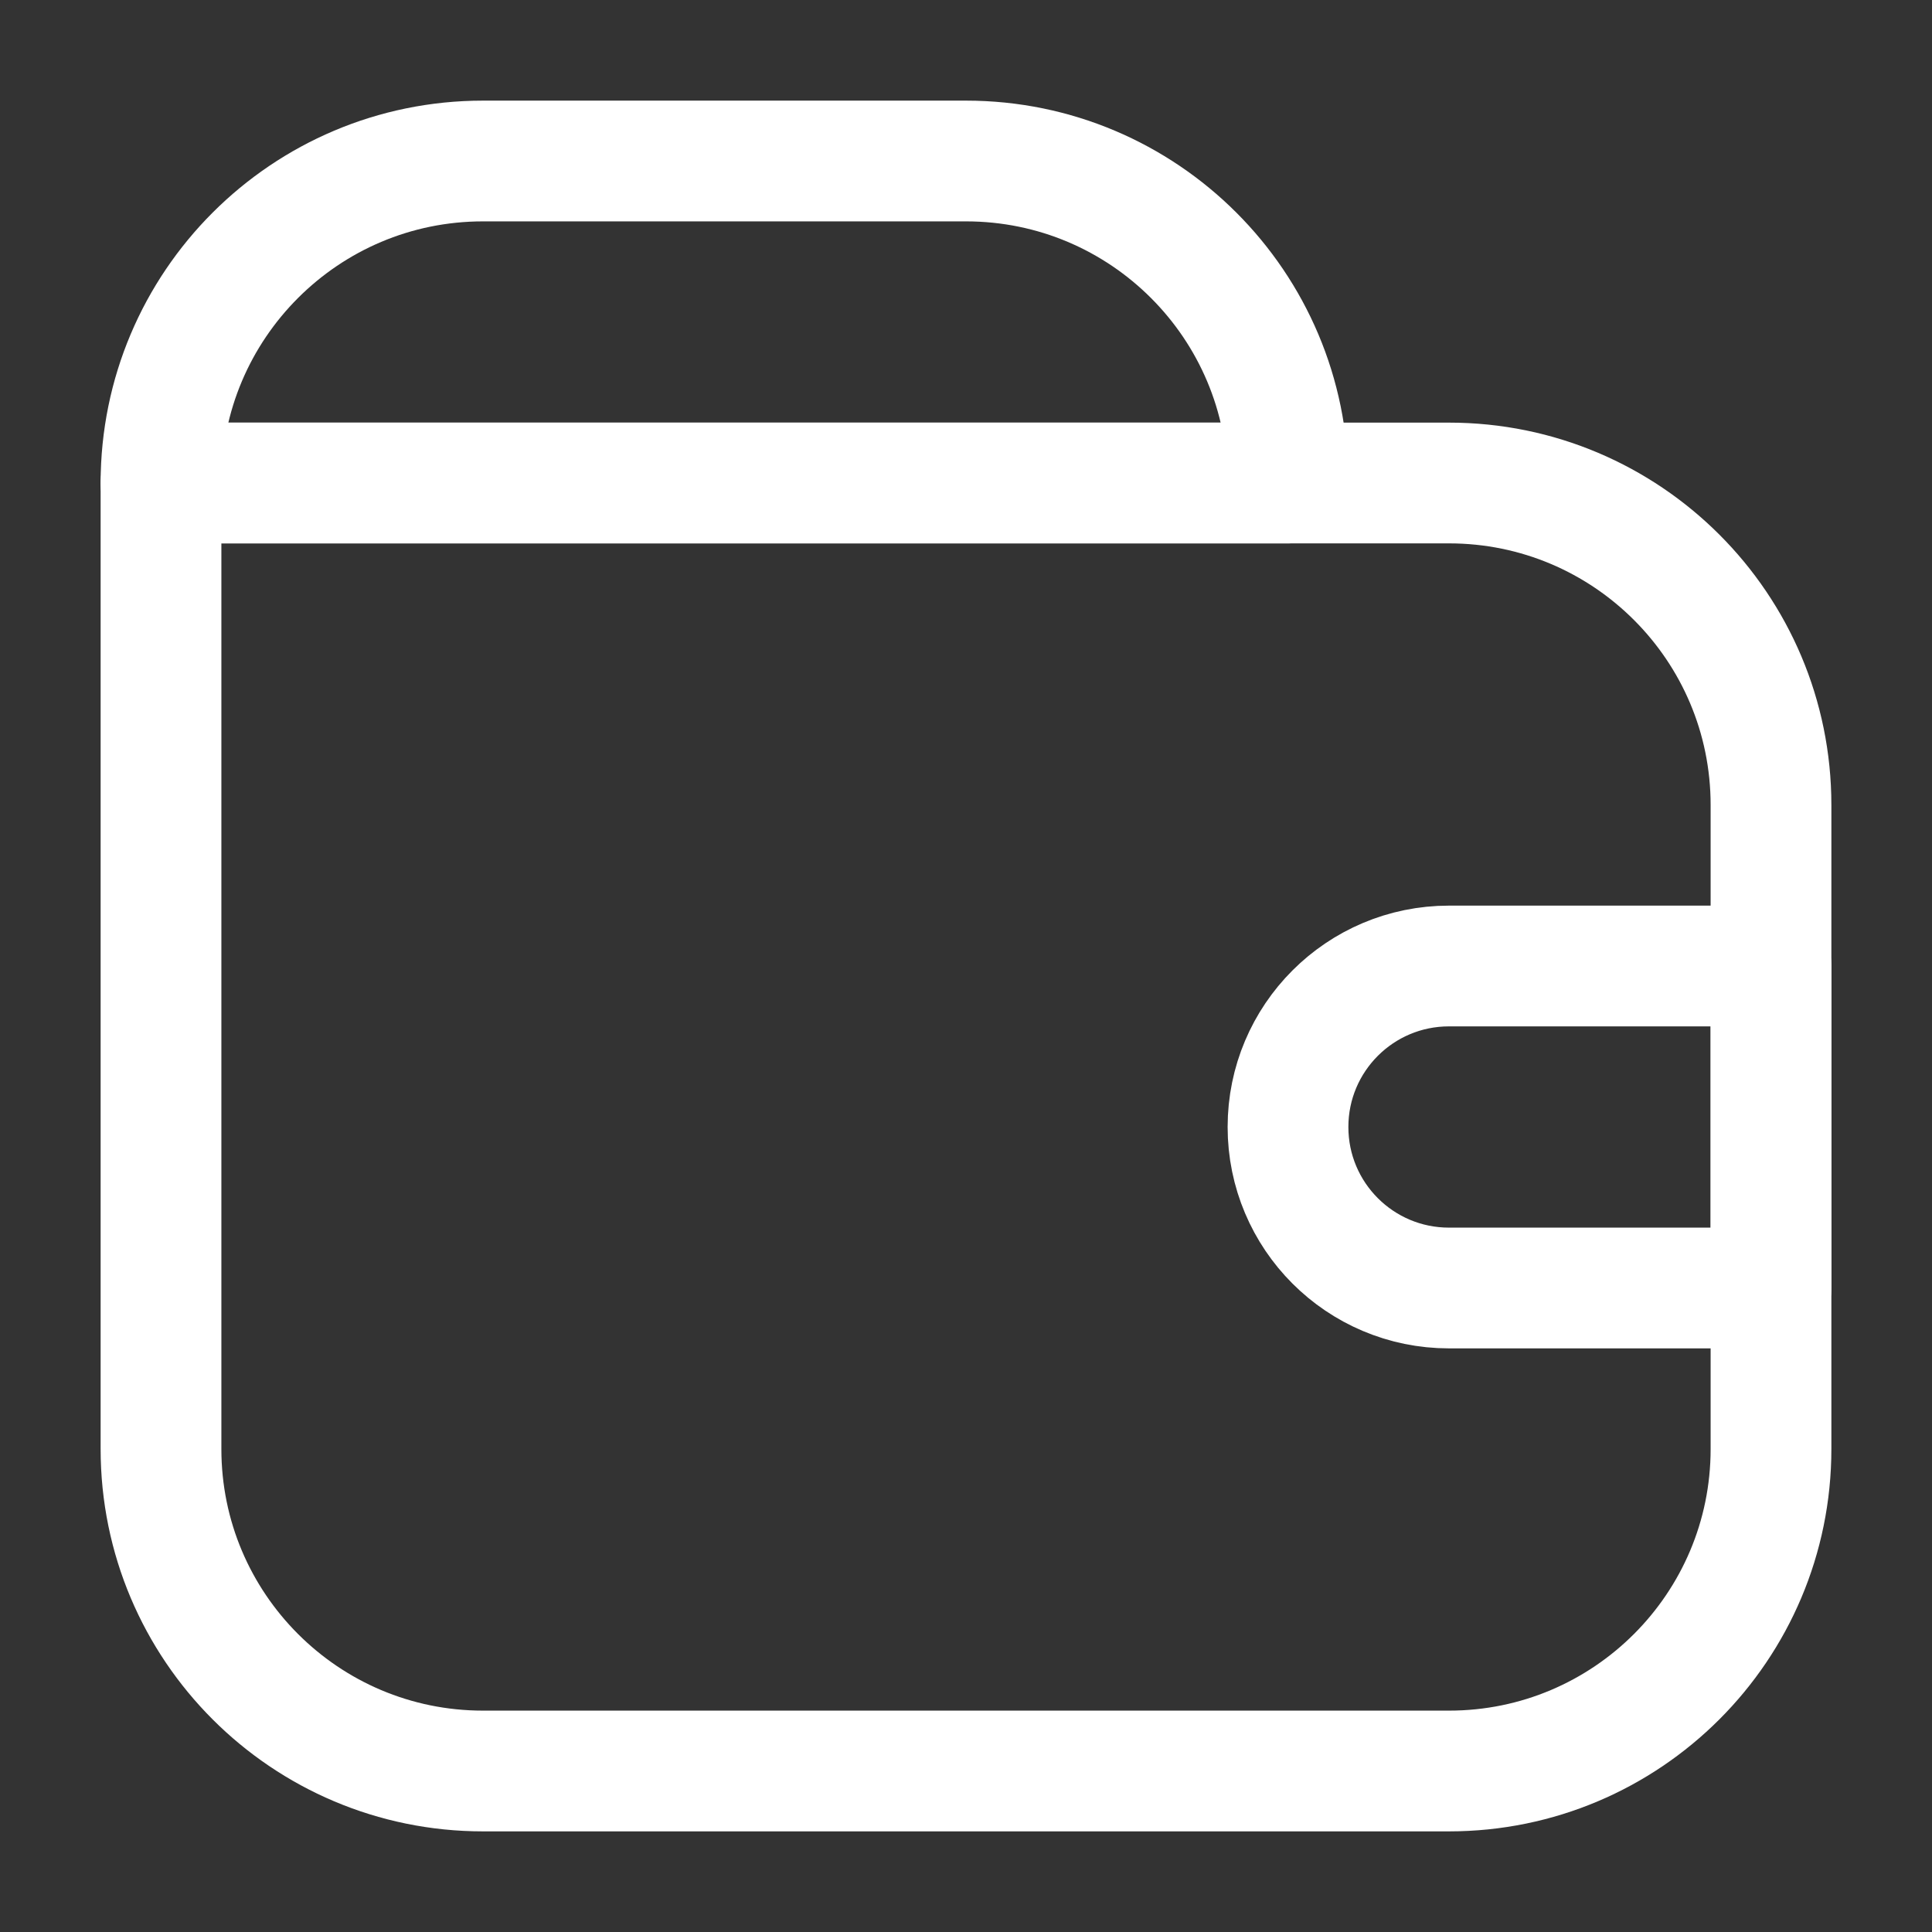
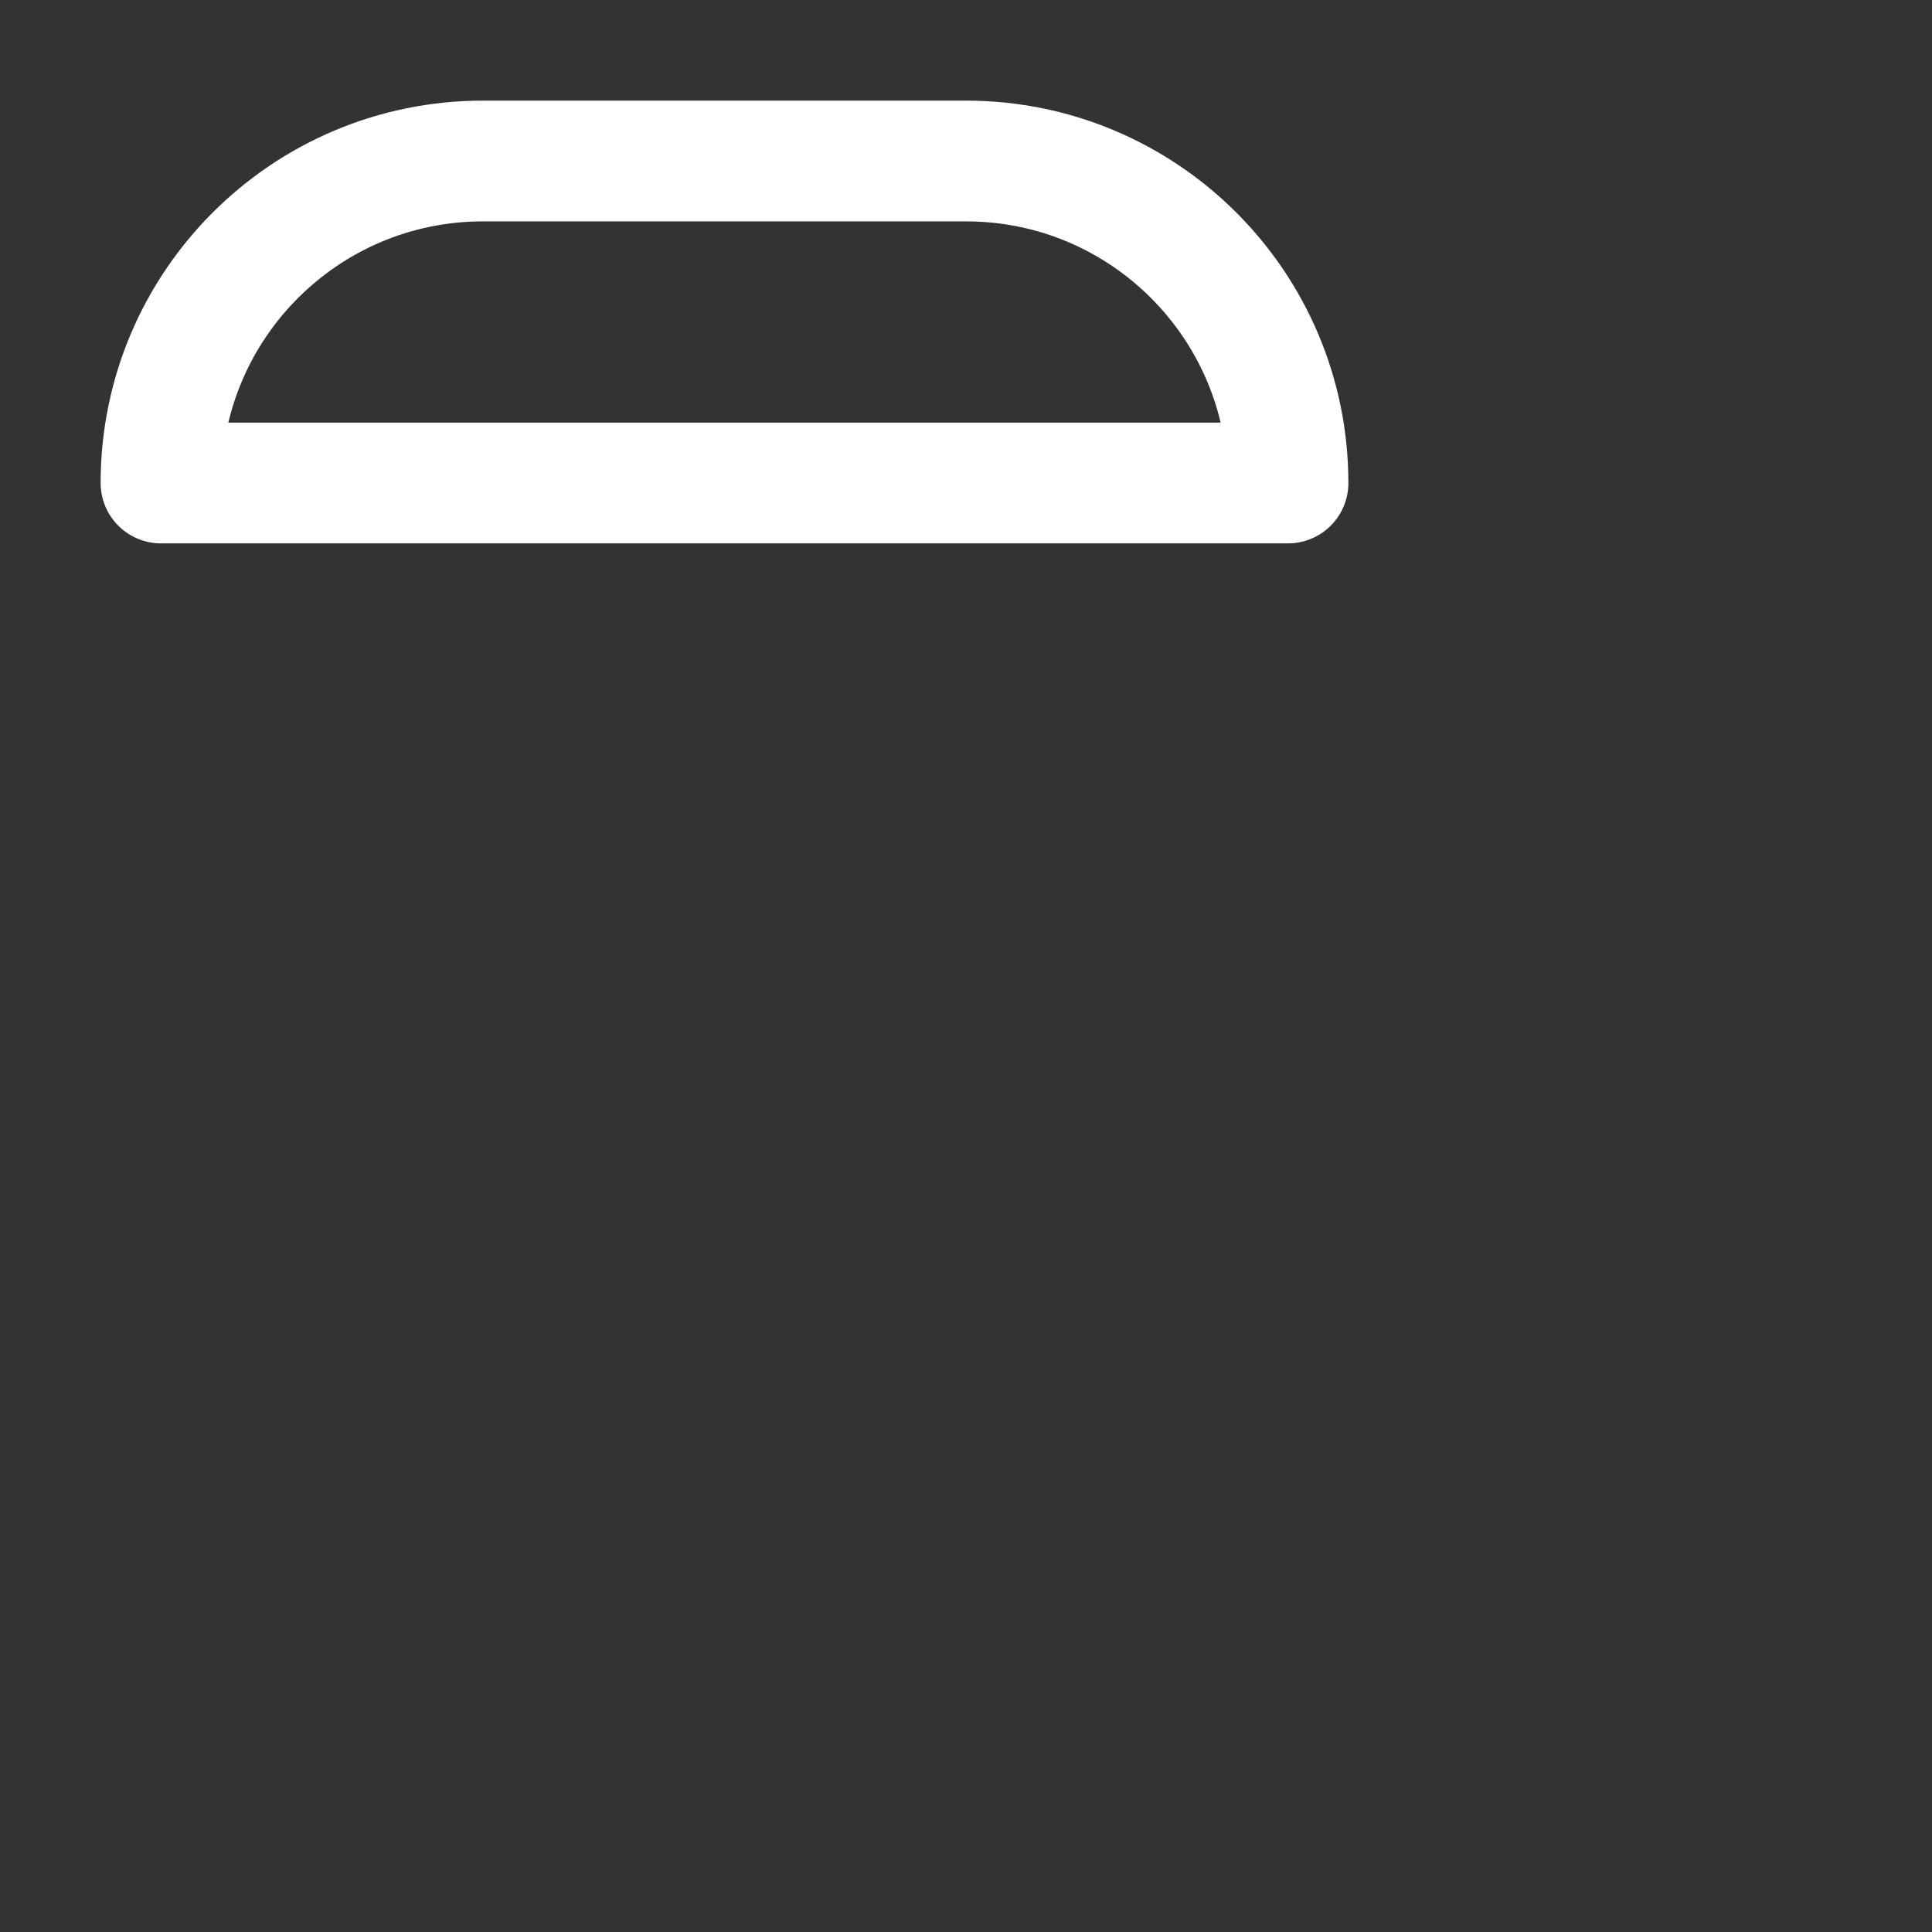
<svg xmlns="http://www.w3.org/2000/svg" width="24" height="24" viewBox="0 0 24 24" fill="none">
  <rect x="0" y="0" width="24" height="24" fill="#333333" stroke="none" />
-   <path d="M2 6H18C20.209 6 22 7.791 22 10V18C22 20.209 20.209 22 18 22H6C3.791 22 2 20.209 2 18V6Z" stroke="white" stroke-width="1.5" stroke-linejoin="round" />
  <path d="M2 6C2 3.791 3.791 2 6 2H12C14.209 2 16 3.791 16 6H2Z" stroke="white" stroke-width="1.5" stroke-linejoin="round" />
-   <path d="M22 12L22 16H18C16.895 16 16 15.105 16 14C16 12.895 16.895 12 18 12L22 12Z" stroke="white" stroke-width="1.5" stroke-linejoin="round" />
</svg>